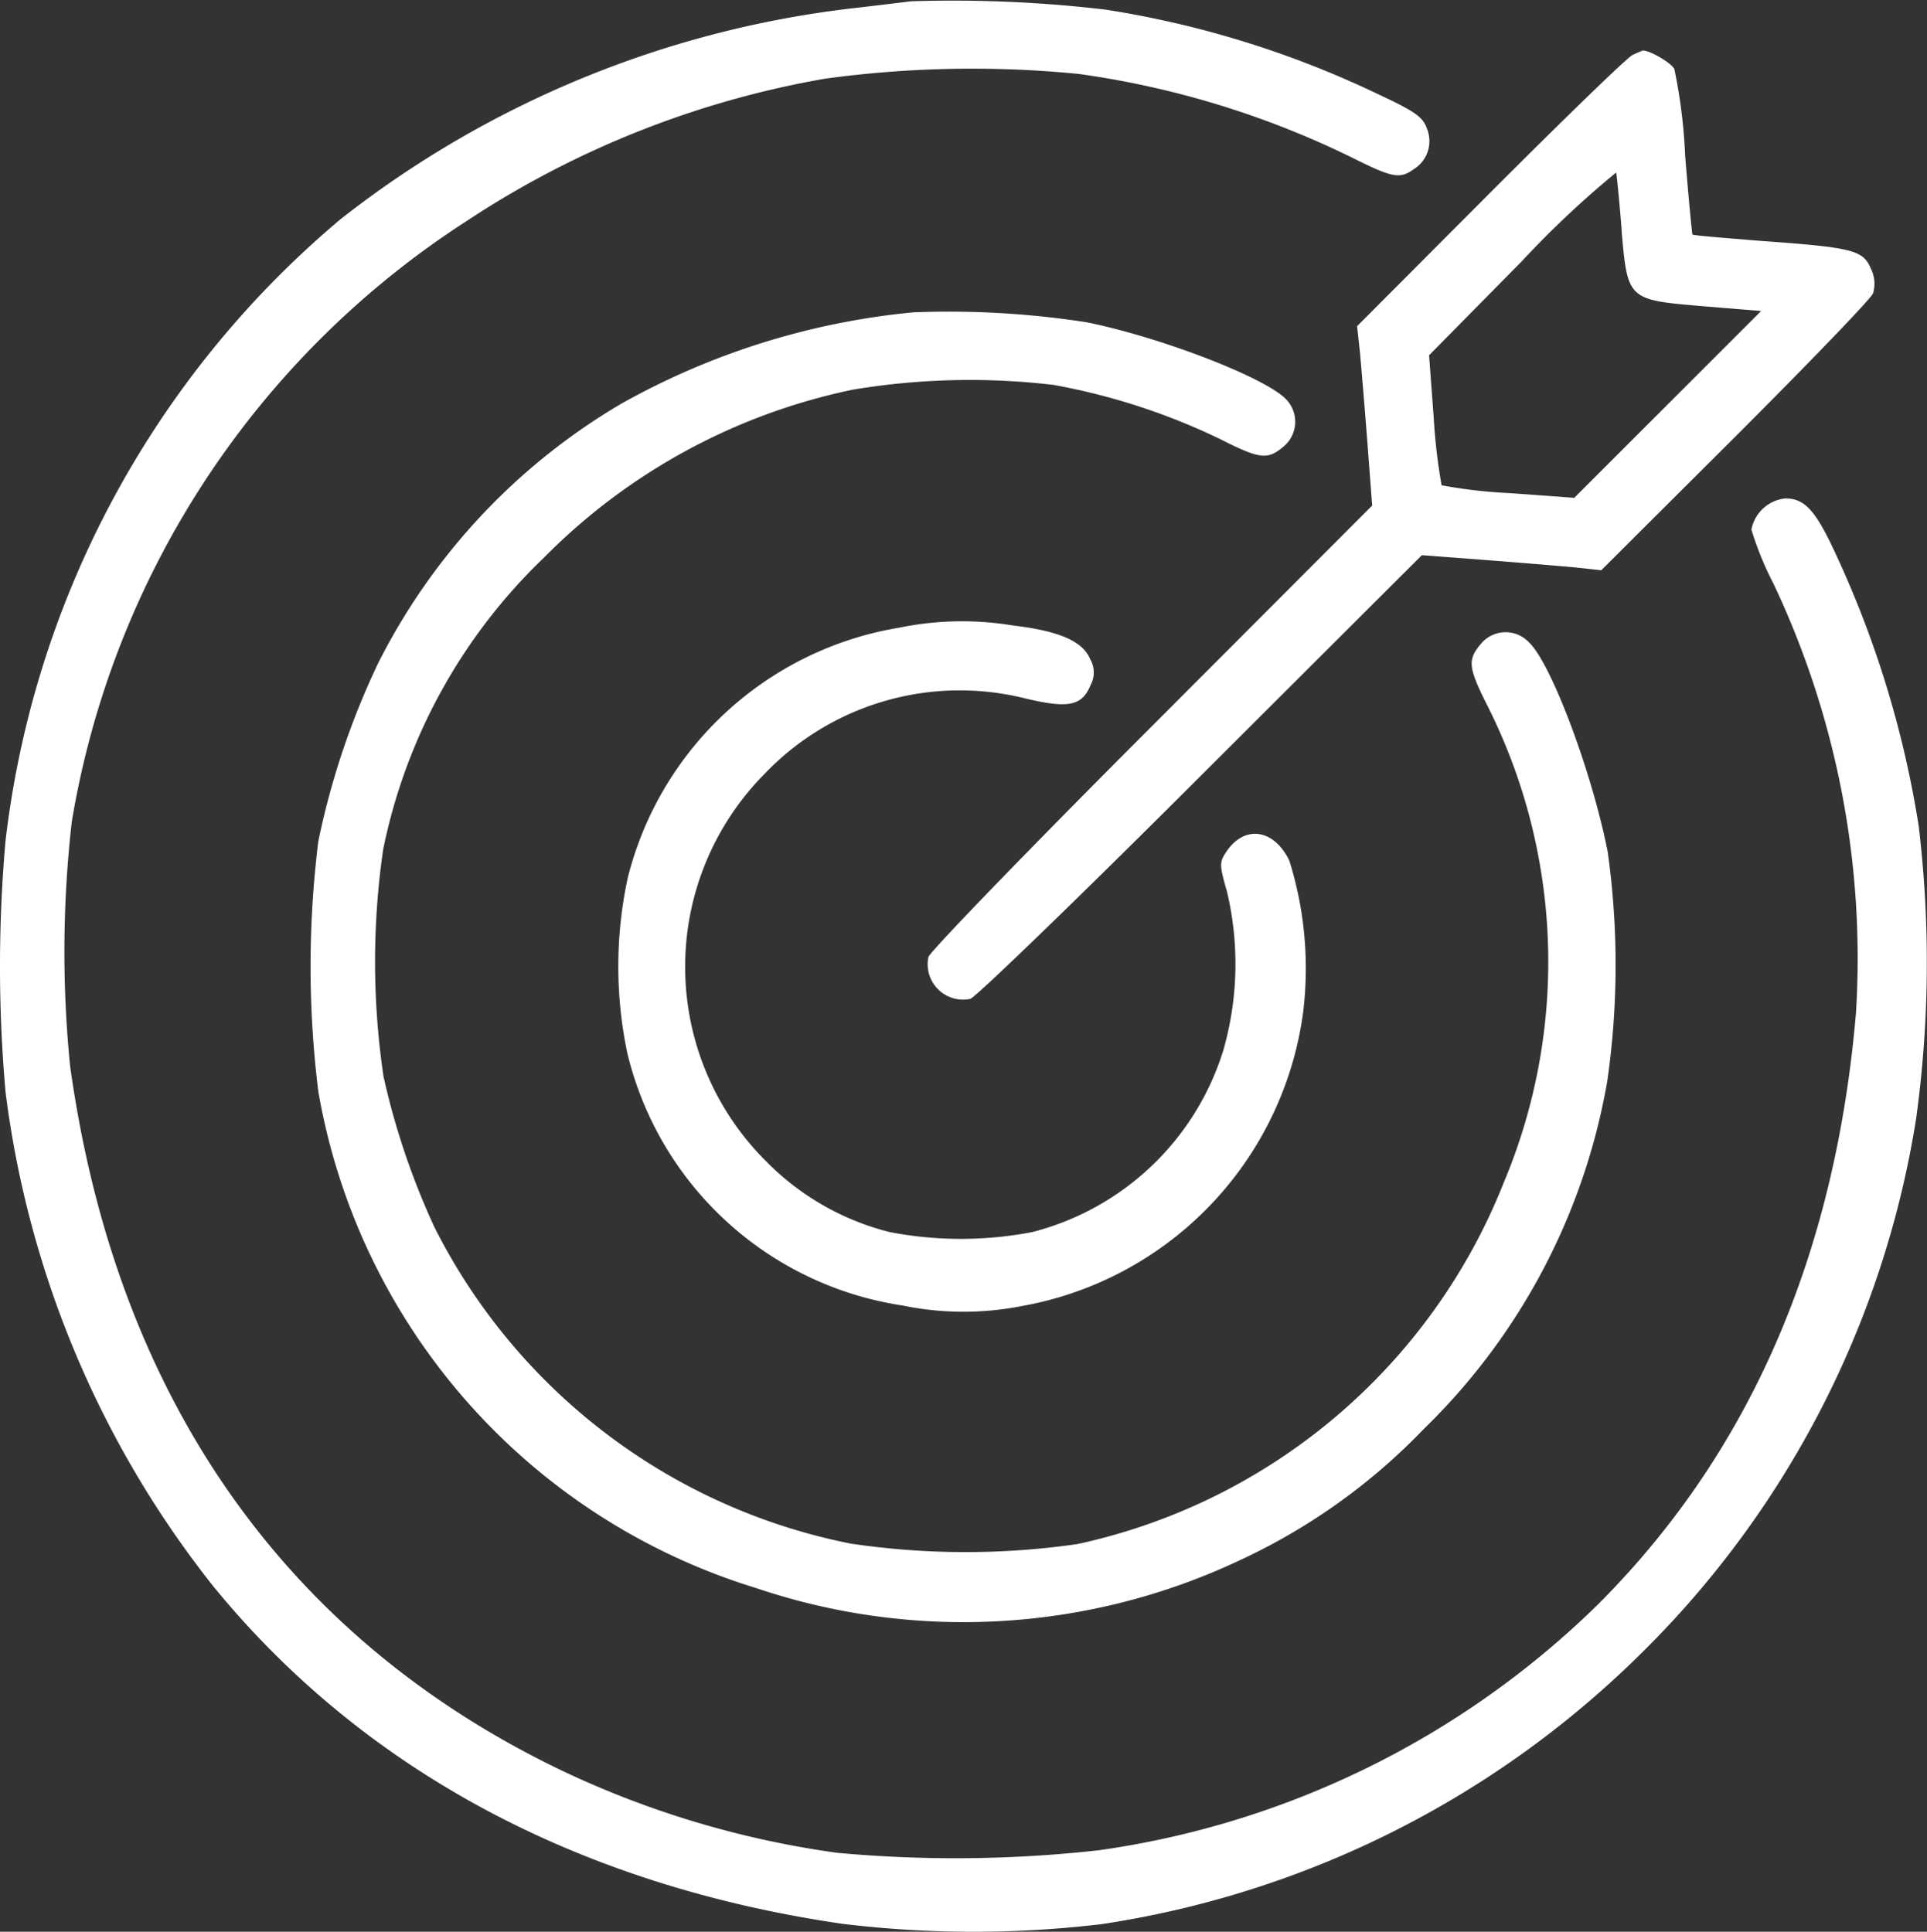
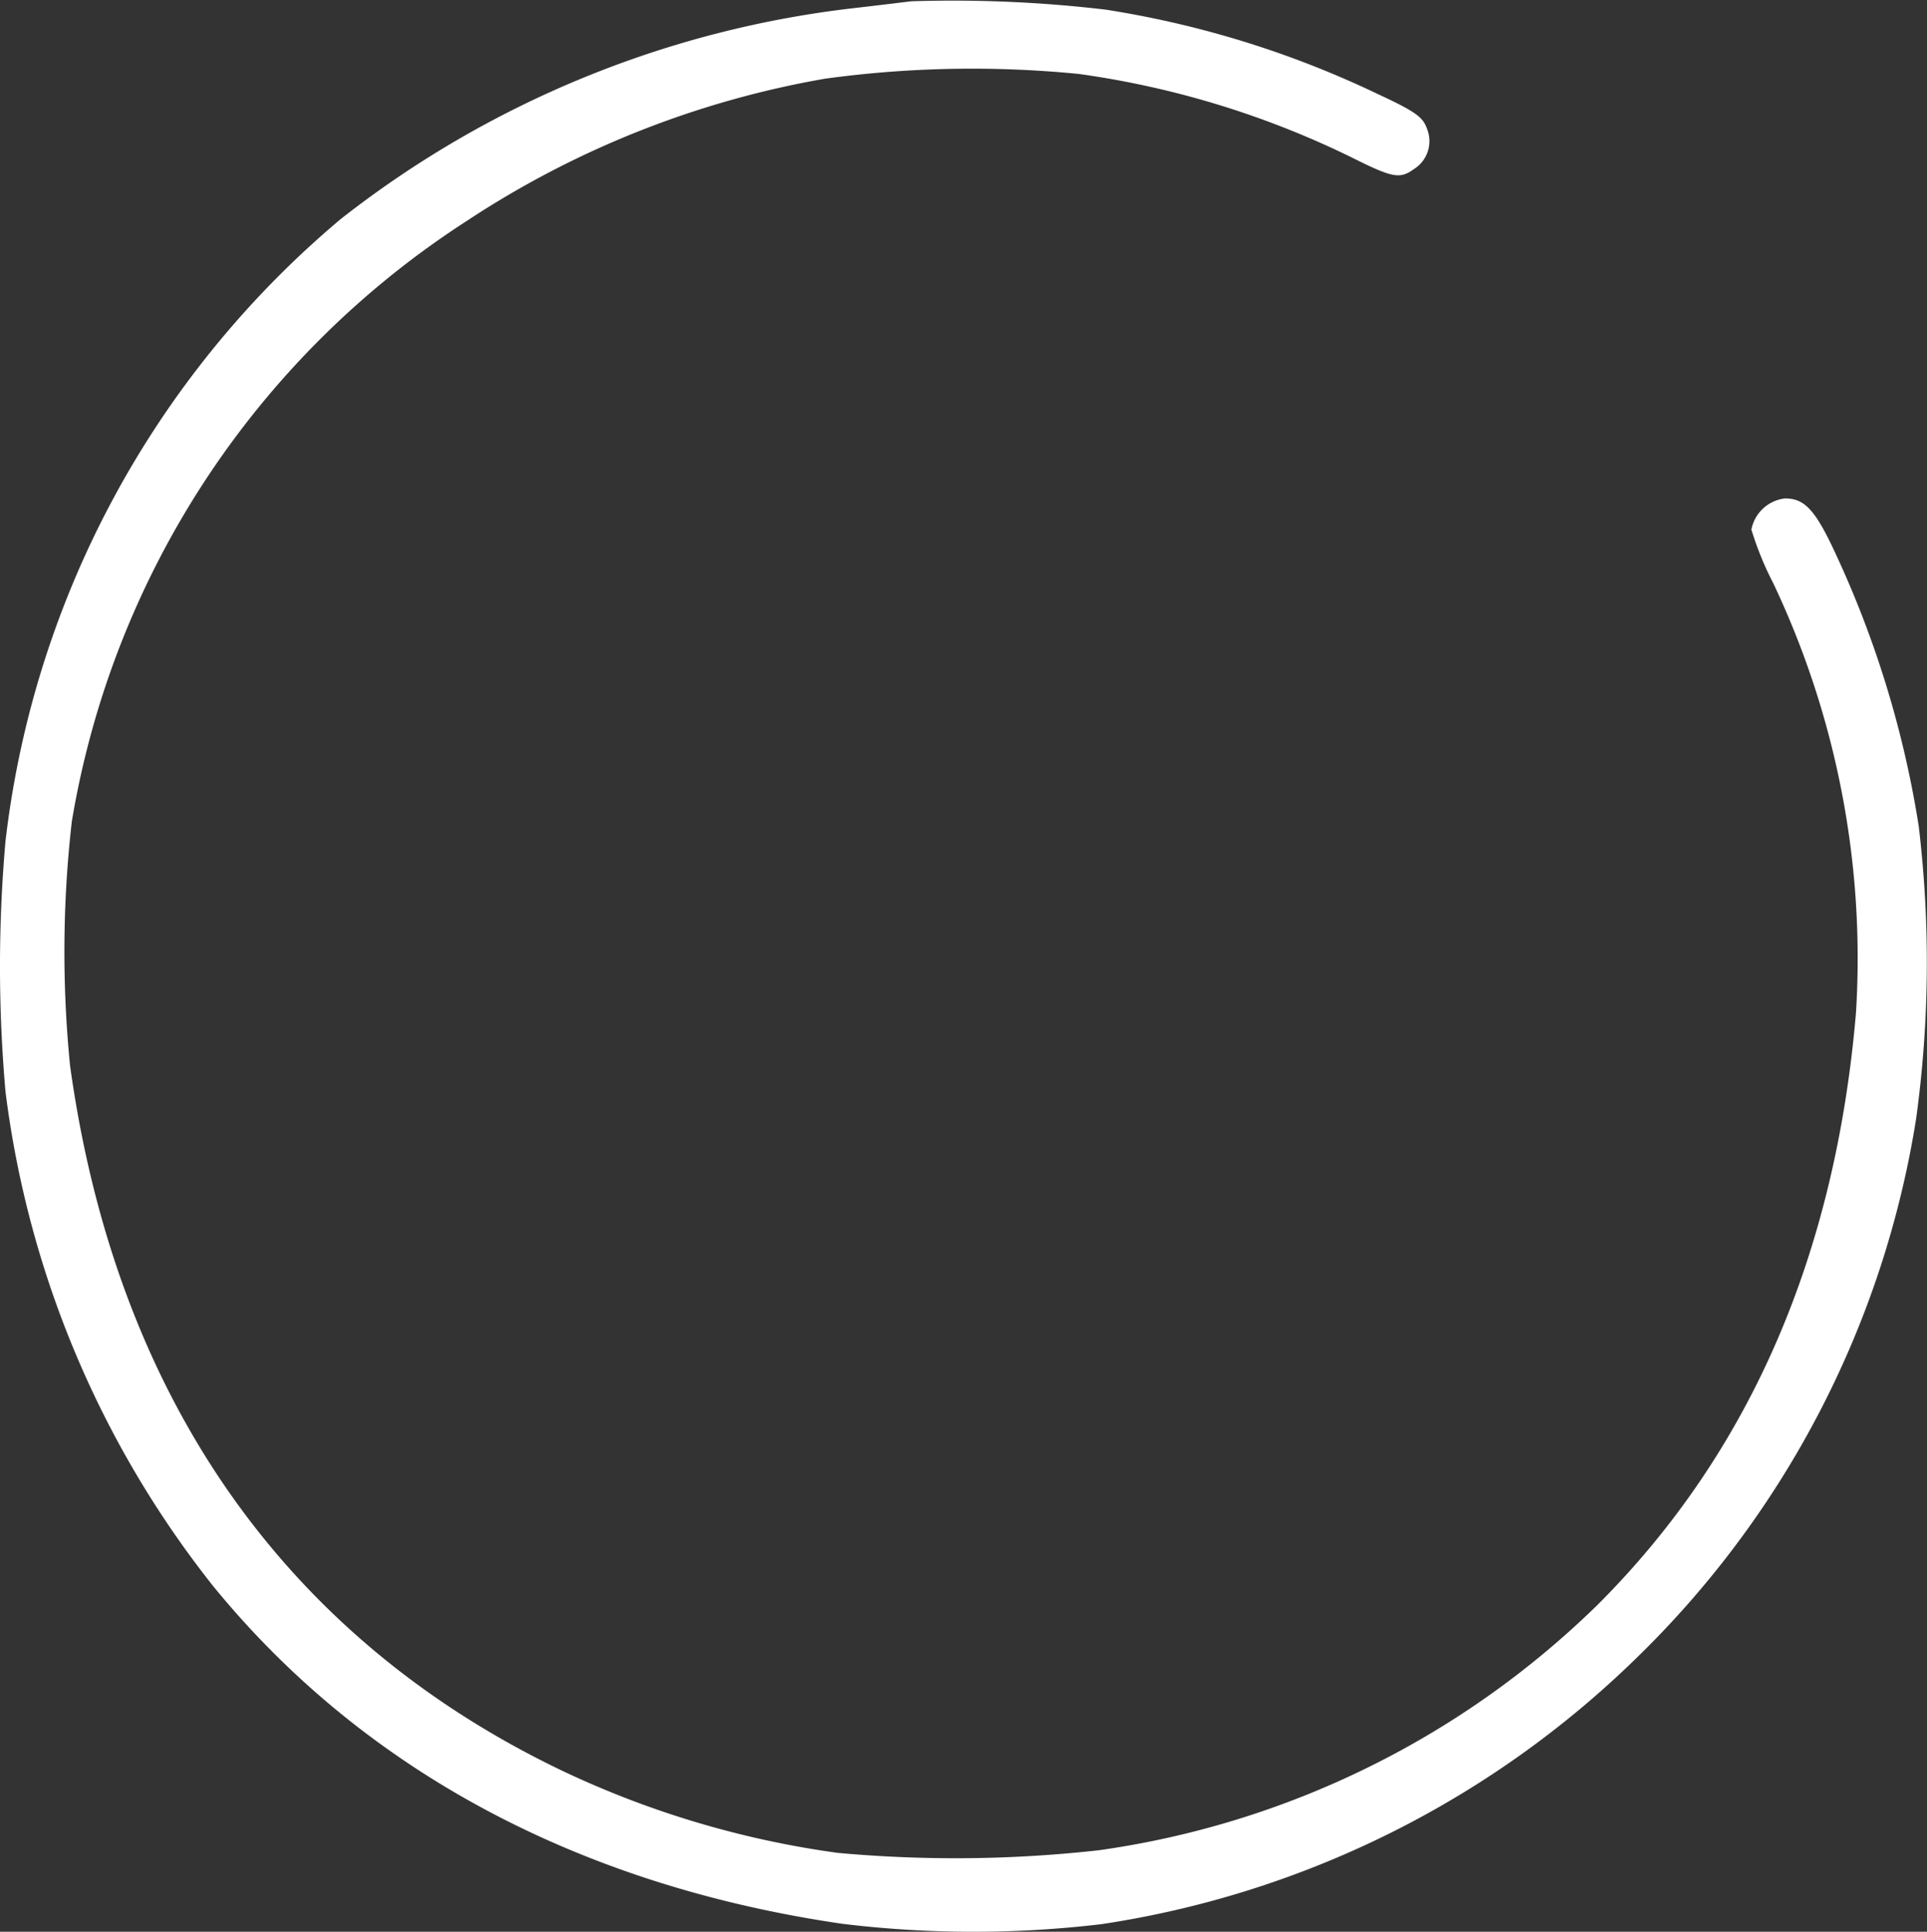
<svg xmlns="http://www.w3.org/2000/svg" width="55.69" height="55.838" viewBox="0 0 55.69 55.838">
  <rect x="0" y="0" width="55.69" height="55.838" fill="#333333" stroke="none" />
  <g id="mission" transform="translate(-33.625 479.696)">
    <path id="Path_62" data-name="Path 62" d="M59.958-479.659c-.2.025-.912.112-1.561.187a29.472,29.472,0,0,0-14.923,6.106,27.664,27.664,0,0,0-9.69,17.982,41.264,41.264,0,0,0,0,7.243,28.749,28.749,0,0,0,6.007,14.3c4.333,5.307,10.552,8.641,18.169,9.753a31.337,31.337,0,0,0,7.493.012,28.087,28.087,0,0,0,15.4-7.63A27.8,27.8,0,0,0,89-447.354a33.14,33.14,0,0,0,.075-8.467,29.5,29.5,0,0,0-2.4-7.867c-.587-1.274-.9-1.6-1.461-1.6a1.116,1.116,0,0,0-.974.9,9.264,9.264,0,0,0,.637,1.561,25.317,25.317,0,0,1,2.385,12.413q-.9,10.527-7.443,17.083a25.714,25.714,0,0,1-14.436,7.118,37.391,37.391,0,0,1-7.555.075,27.171,27.171,0,0,1-7.955-2.373c-8.03-3.846-12.9-10.827-14.223-20.38a33.23,33.23,0,0,1,.05-7.055A25.666,25.666,0,0,1,47.1-473.3a27.264,27.264,0,0,1,10.365-4.121,31.333,31.333,0,0,1,7.343-.137,26.052,26.052,0,0,1,7.855,2.4c1.2.6,1.411.649,1.823.35a.951.951,0,0,0,.375-1.174c-.112-.325-.325-.487-1.4-.987a28.3,28.3,0,0,0-7.88-2.448A37.635,37.635,0,0,0,59.958-479.659Z" fill="#fff" />
-     <path id="Path_63" data-name="Path 63" d="M268.621-467.852c-.137.05-1.986,1.848-4.108,3.971l-3.859,3.871.087.8c.037.425.137,1.6.212,2.585l.137,1.8-6.369,6.381c-3.509,3.509-6.406,6.506-6.456,6.668a1.023,1.023,0,0,0,1.211,1.211c.162-.05,3.159-2.947,6.668-6.456l6.381-6.369,1.8.137c.987.075,2.16.175,2.585.212l.8.087,3.871-3.859c2.123-2.123,3.921-3.984,3.984-4.146a.974.974,0,0,0-.062-.712c-.225-.537-.524-.612-3.134-.8-1.086-.087-2.01-.162-2.023-.187s-.112-1.036-.212-2.285a15.267,15.267,0,0,0-.312-2.5c-.1-.2-.824-.6-.937-.524C268.871-467.965,268.759-467.915,268.621-467.852Zm-.325,5.057c.175,2.035.175,2.023,2.373,2.21l1.661.137-2.7,2.7-2.7,2.7-1.886-.137a14.512,14.512,0,0,1-1.948-.225,16.465,16.465,0,0,1-.225-1.911l-.137-1.848,2.685-2.722a27.729,27.729,0,0,1,2.722-2.56C268.159-464.368,268.234-463.619,268.3-462.795Z" transform="translate(-187.809 -10.258)" fill="#fff" />
-     <path id="Path_64" data-name="Path 64" d="M122.92-407.645a21.4,21.4,0,0,0-8.429,2.635,18.188,18.188,0,0,0-7.043,7.518,22.562,22.562,0,0,0-1.723,5.132,29.285,29.285,0,0,0,0,7.243,18.272,18.272,0,0,0,12.65,14.348,18.721,18.721,0,0,0,14.024-.824,17.628,17.628,0,0,0,5.27-3.771,18.384,18.384,0,0,0,5.307-10.065,23.507,23.507,0,0,0,.012-6.618c-.45-2.3-1.636-5.457-2.273-6.056a.927.927,0,0,0-1.4.05c-.387.462-.362.674.225,1.836a16.467,16.467,0,0,1,.45,13.711,17.154,17.154,0,0,1-12.325,10.465,22.618,22.618,0,0,1-6.556-.013,17.215,17.215,0,0,1-12.026-9.141,21.511,21.511,0,0,1-1.474-4.358,22.619,22.619,0,0,1-.012-6.556,16.1,16.1,0,0,1,4.645-8.442,17.568,17.568,0,0,1,8.929-4.858,20.516,20.516,0,0,1,5.807-.137,18.748,18.748,0,0,1,4.8,1.561c1.161.587,1.374.612,1.836.225a.932.932,0,0,0,.1-1.349c-.549-.624-3.621-1.811-5.782-2.248A25.984,25.984,0,0,0,122.92-407.645Z" transform="translate(-62.9 -63.023)" fill="#fff" />
-     <path id="Path_65" data-name="Path 65" d="M184.828-335.678a9.72,9.72,0,0,0-7.842,7.23,12.171,12.171,0,0,0-.012,5.07,9.661,9.661,0,0,0,7.955,7.293,8.718,8.718,0,0,0,3.459.013,9.967,9.967,0,0,0,8.117-8.492,10.427,10.427,0,0,0-.4-4.383c-.45-.924-1.3-1.036-1.823-.25-.2.3-.2.375.025,1.161a9.064,9.064,0,0,1-.112,4.583,7.808,7.808,0,0,1-5.52,5.245,10.892,10.892,0,0,1-4.121,0,7.6,7.6,0,0,1-3.571-2.048,7.922,7.922,0,0,1-.05-11.189,7.8,7.8,0,0,1,7.493-2.2c1.286.312,1.686.237,1.936-.375a.763.763,0,0,0-.012-.749c-.212-.512-.874-.812-2.235-.974A9.018,9.018,0,0,0,184.828-335.678Z" transform="translate(-125.219 -125.874)" fill="#fff" />
  </g>
</svg>